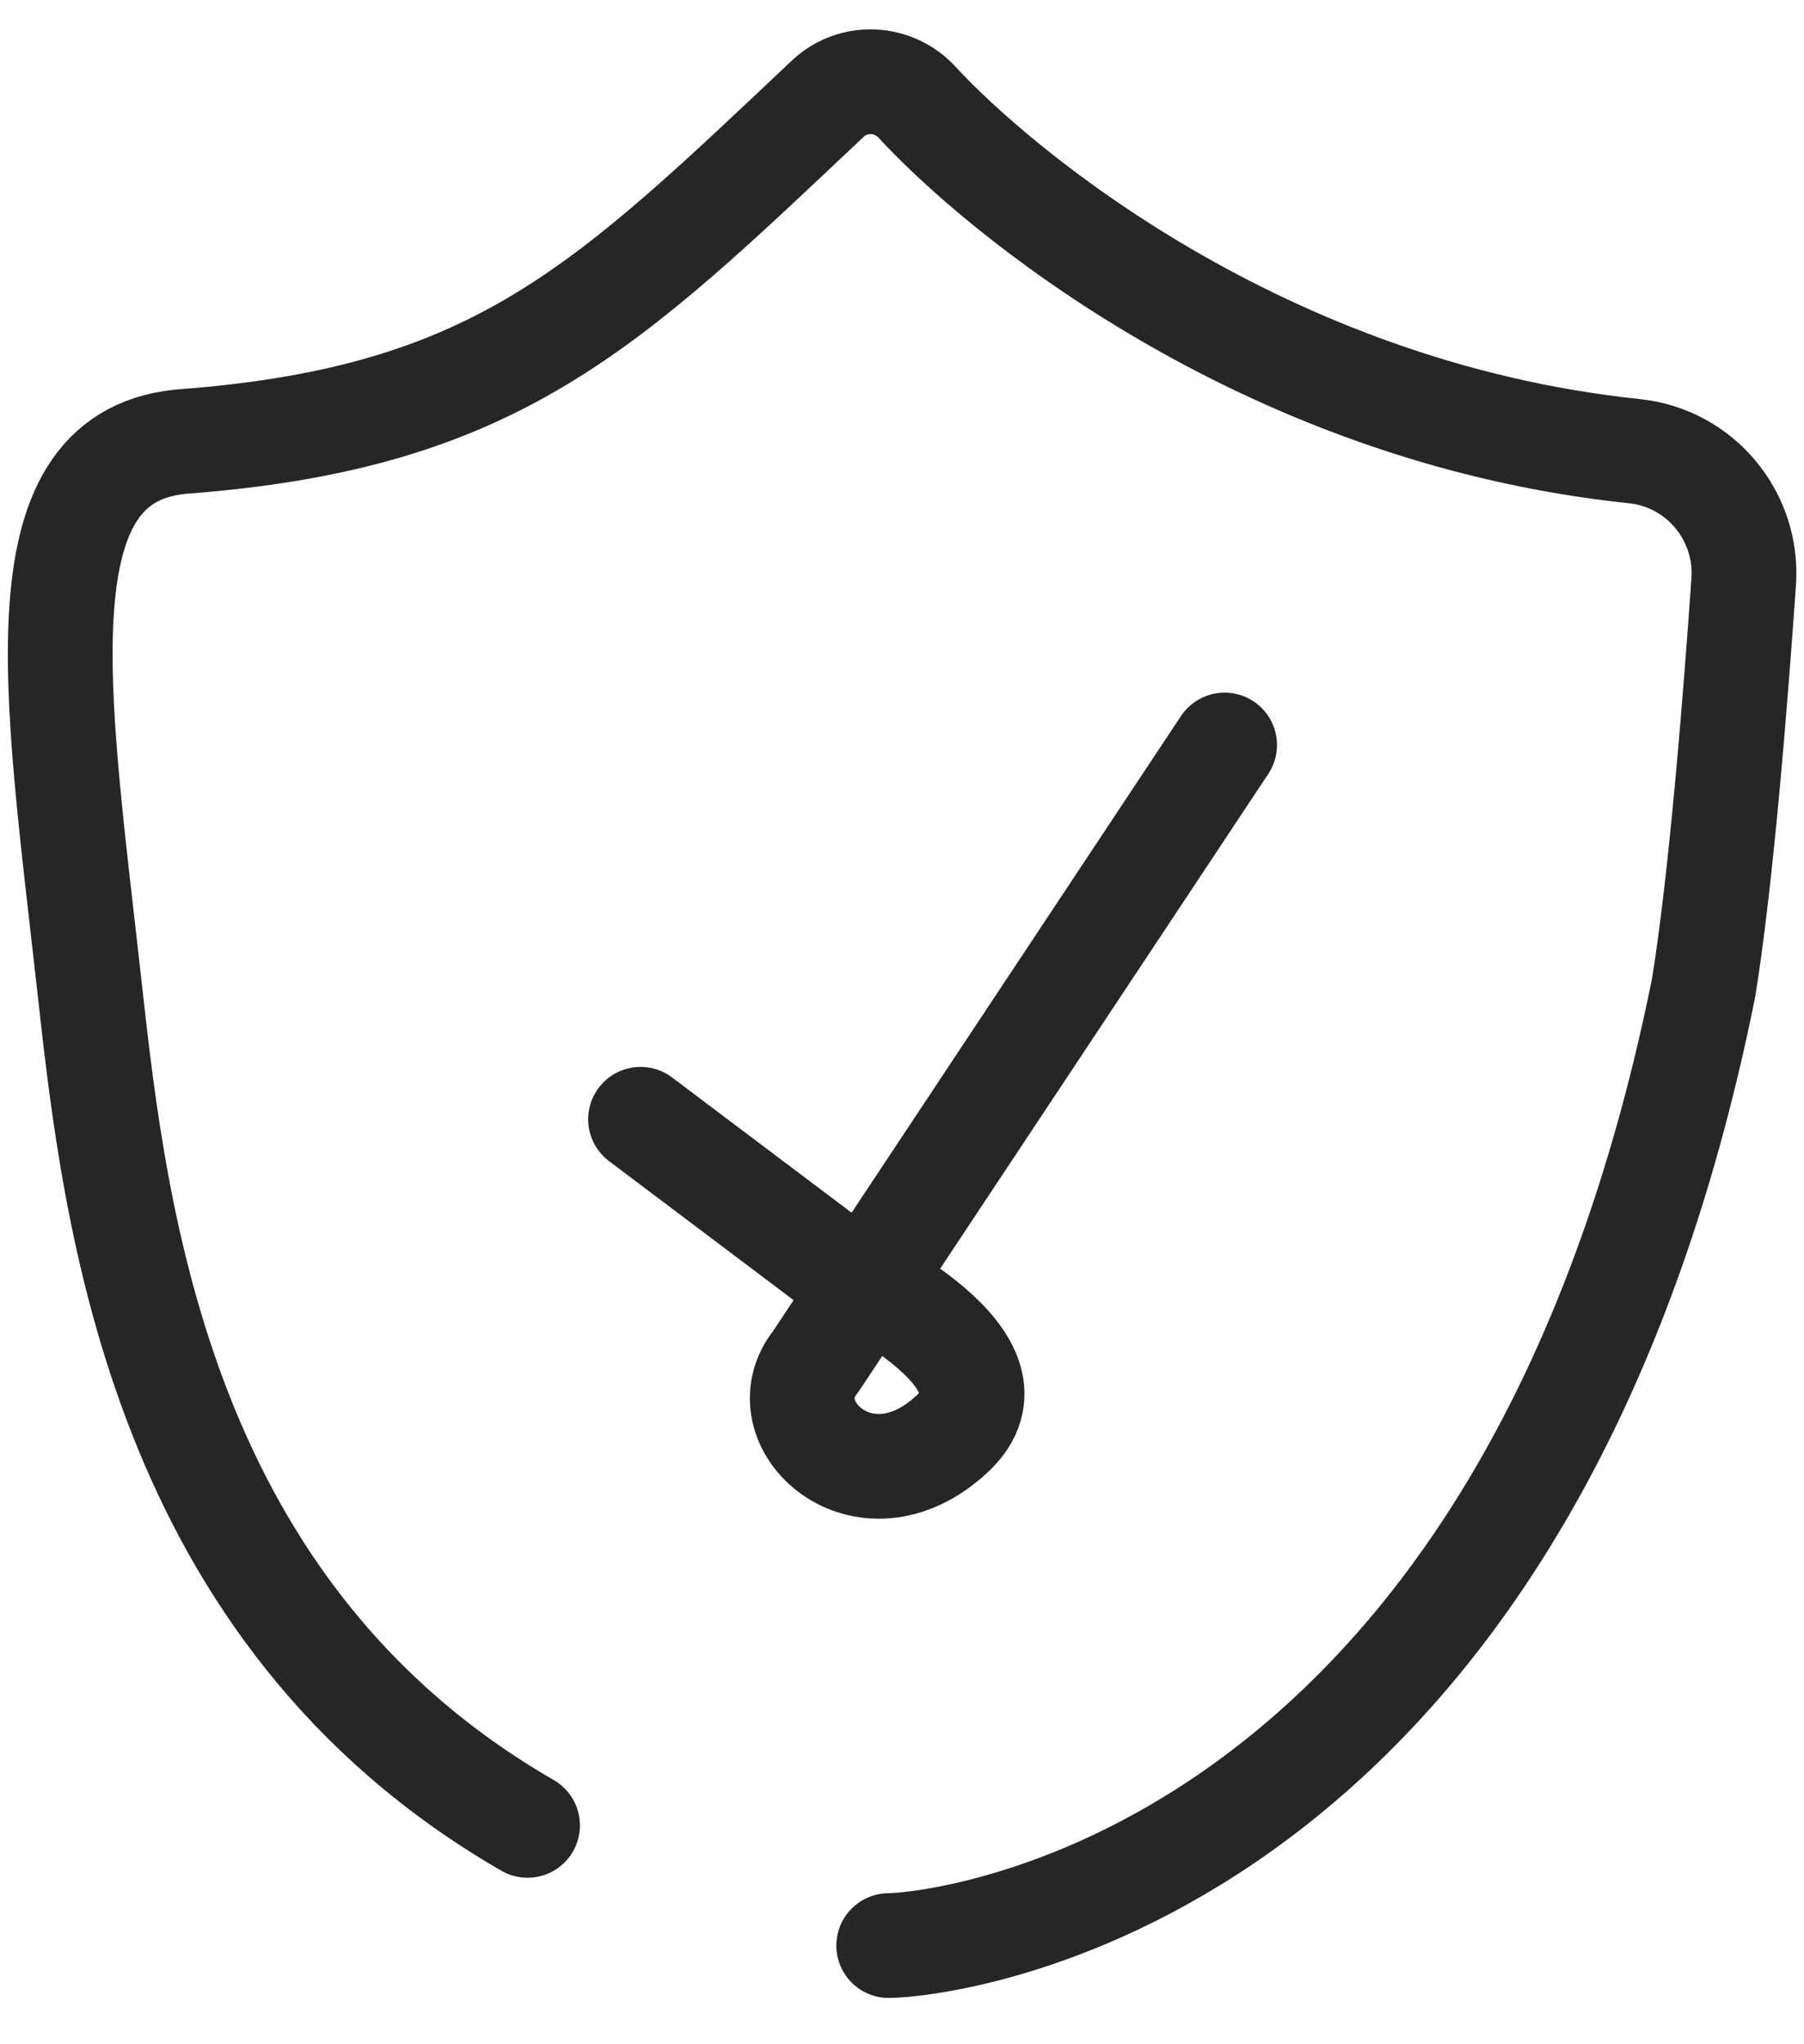
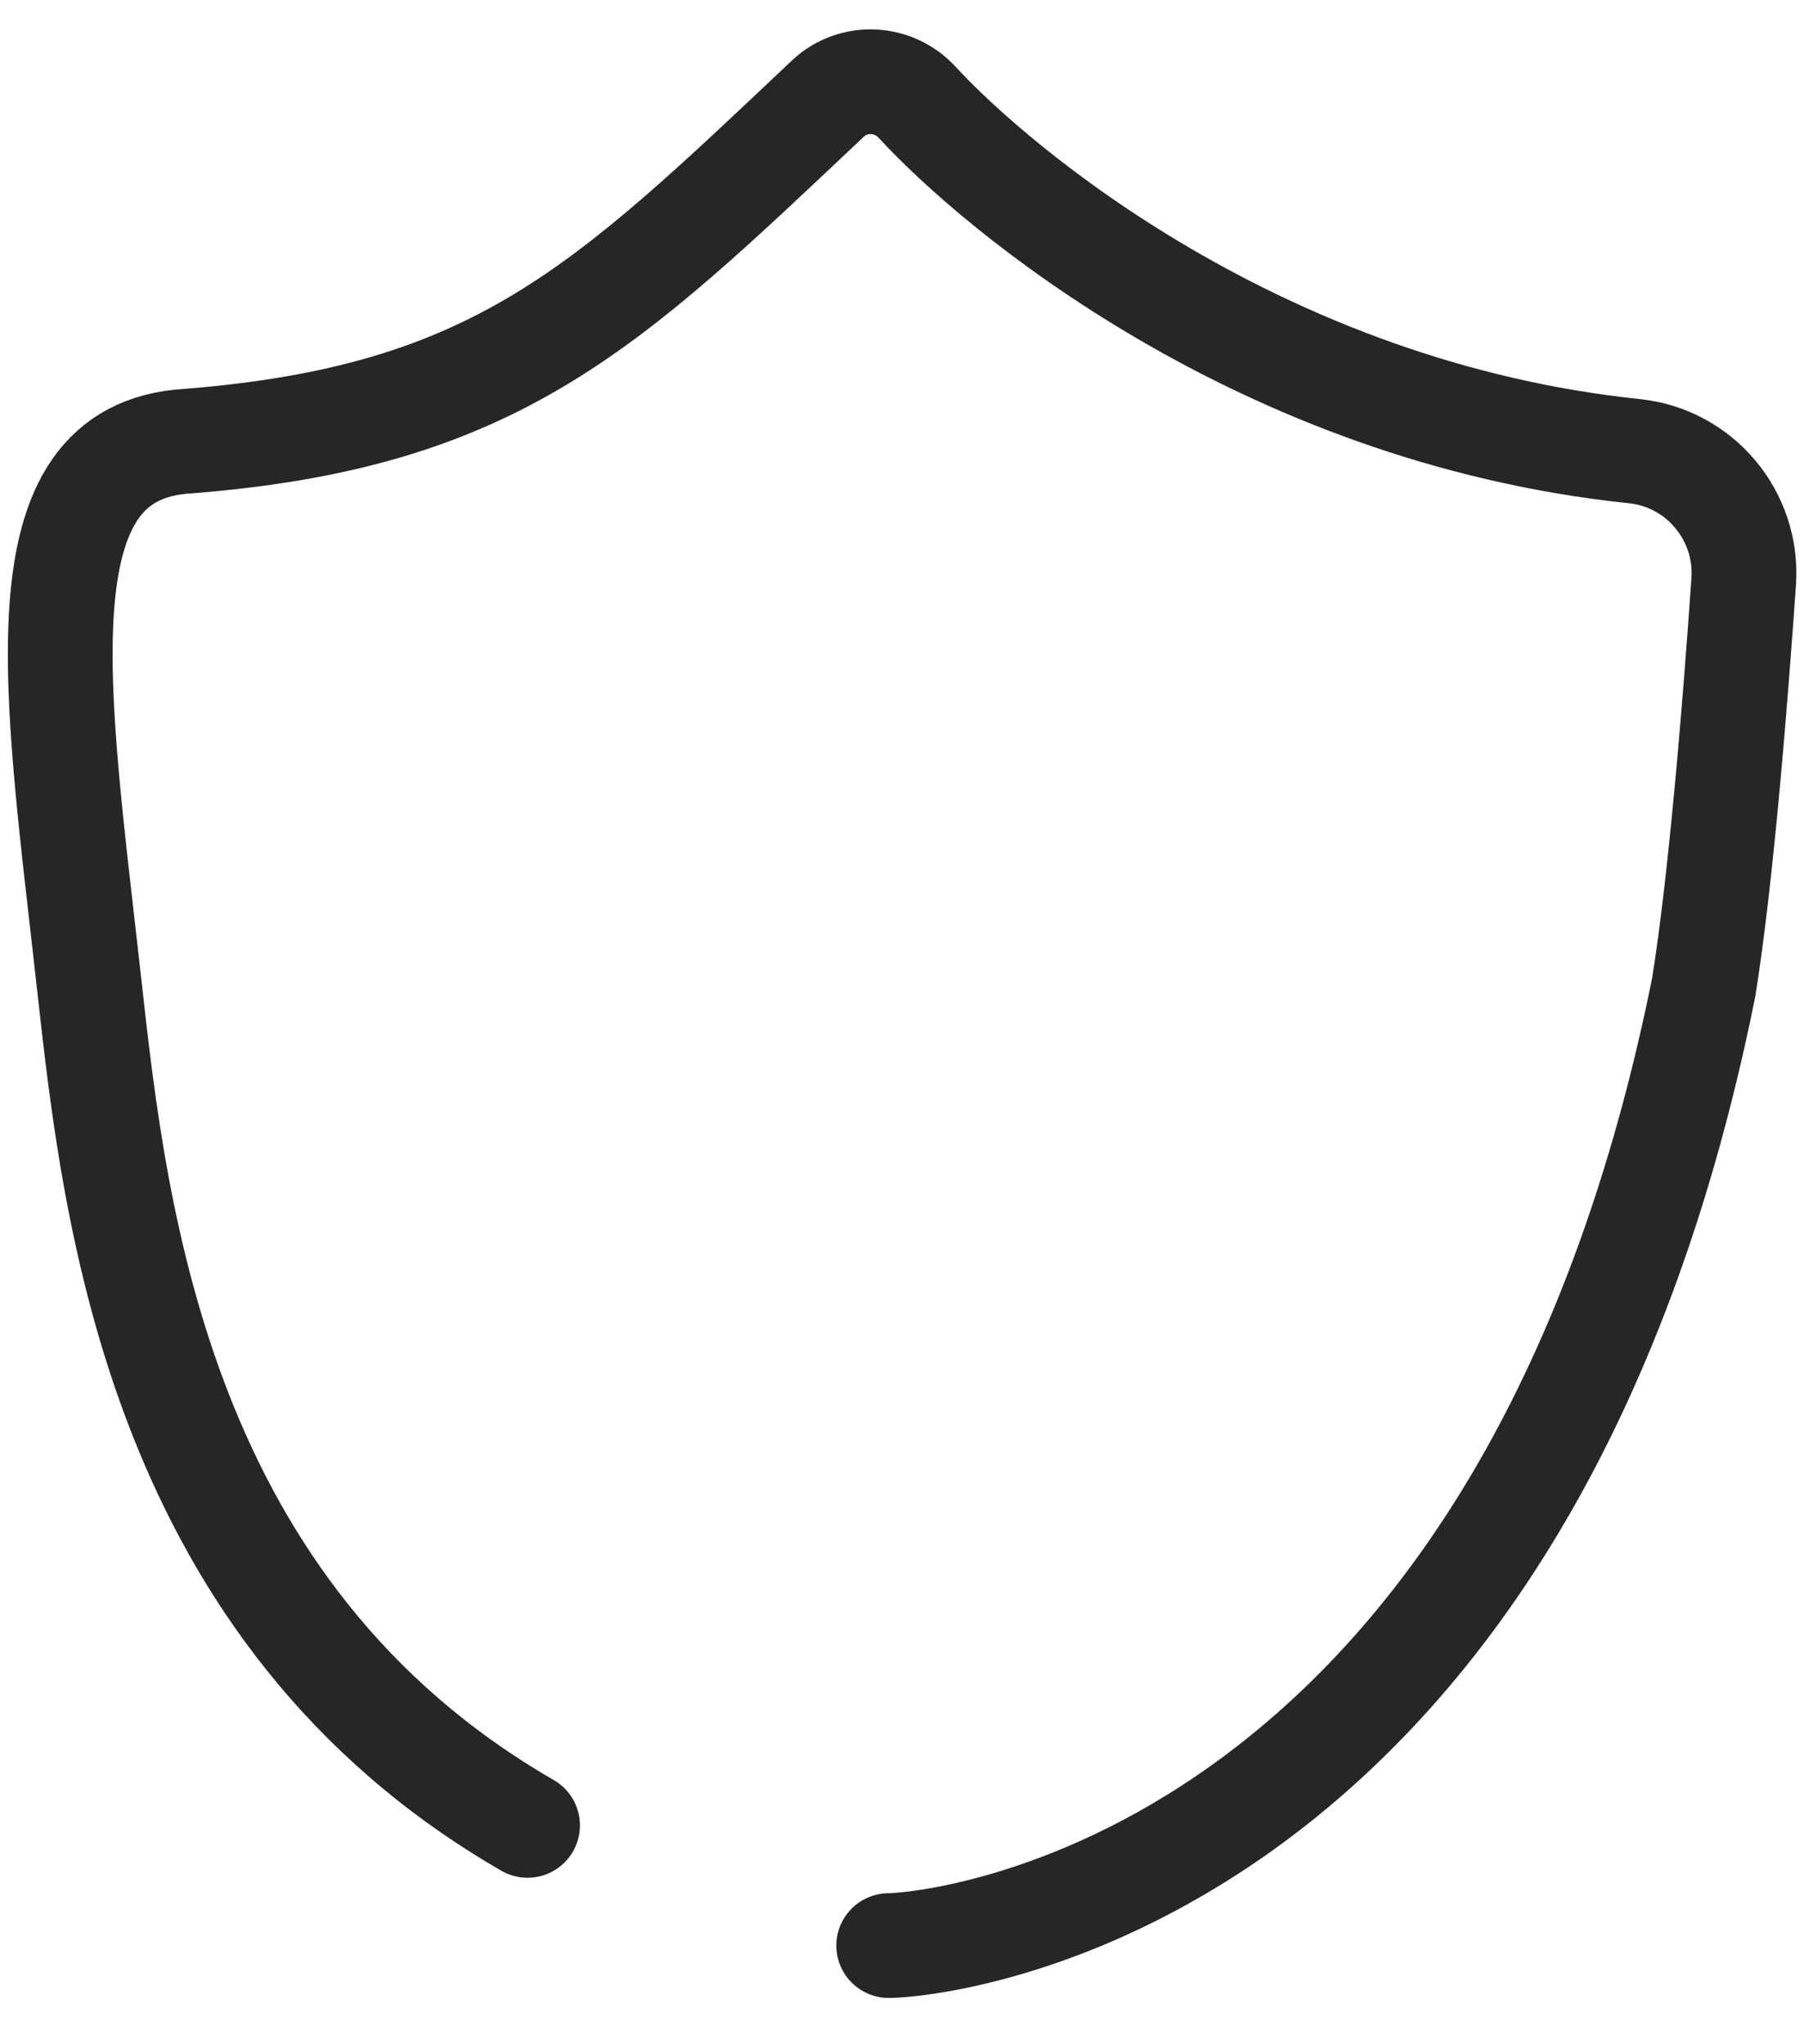
<svg xmlns="http://www.w3.org/2000/svg" width="30" height="34" viewBox="0 0 30 34" fill="none">
  <path d="M14.779 32.359C15.457 32.359 25.282 31.538 28.33 16.432C28.621 14.636 28.859 11.662 28.997 9.675C29.073 8.582 28.272 7.618 27.18 7.504C20.951 6.853 16.55 3.114 15.255 1.705C14.862 1.274 14.193 1.239 13.767 1.64C10.083 5.118 8.267 6.932 3.124 7.337C0.259 7.504 0.944 11.505 1.49 16.432C1.917 20.282 2.661 26.831 8.773 30.36" stroke="#262626" stroke-width="1.742" stroke-linecap="round" stroke-linejoin="round" />
-   <path d="M10.652 18.616L13.892 21.057C14.26 21.29 17.127 22.644 15.832 23.85C14.368 25.215 12.735 23.675 13.566 22.644L20.365 12.391" stroke="#262626" stroke-width="1.742" stroke-linecap="round" stroke-linejoin="round" />
</svg>